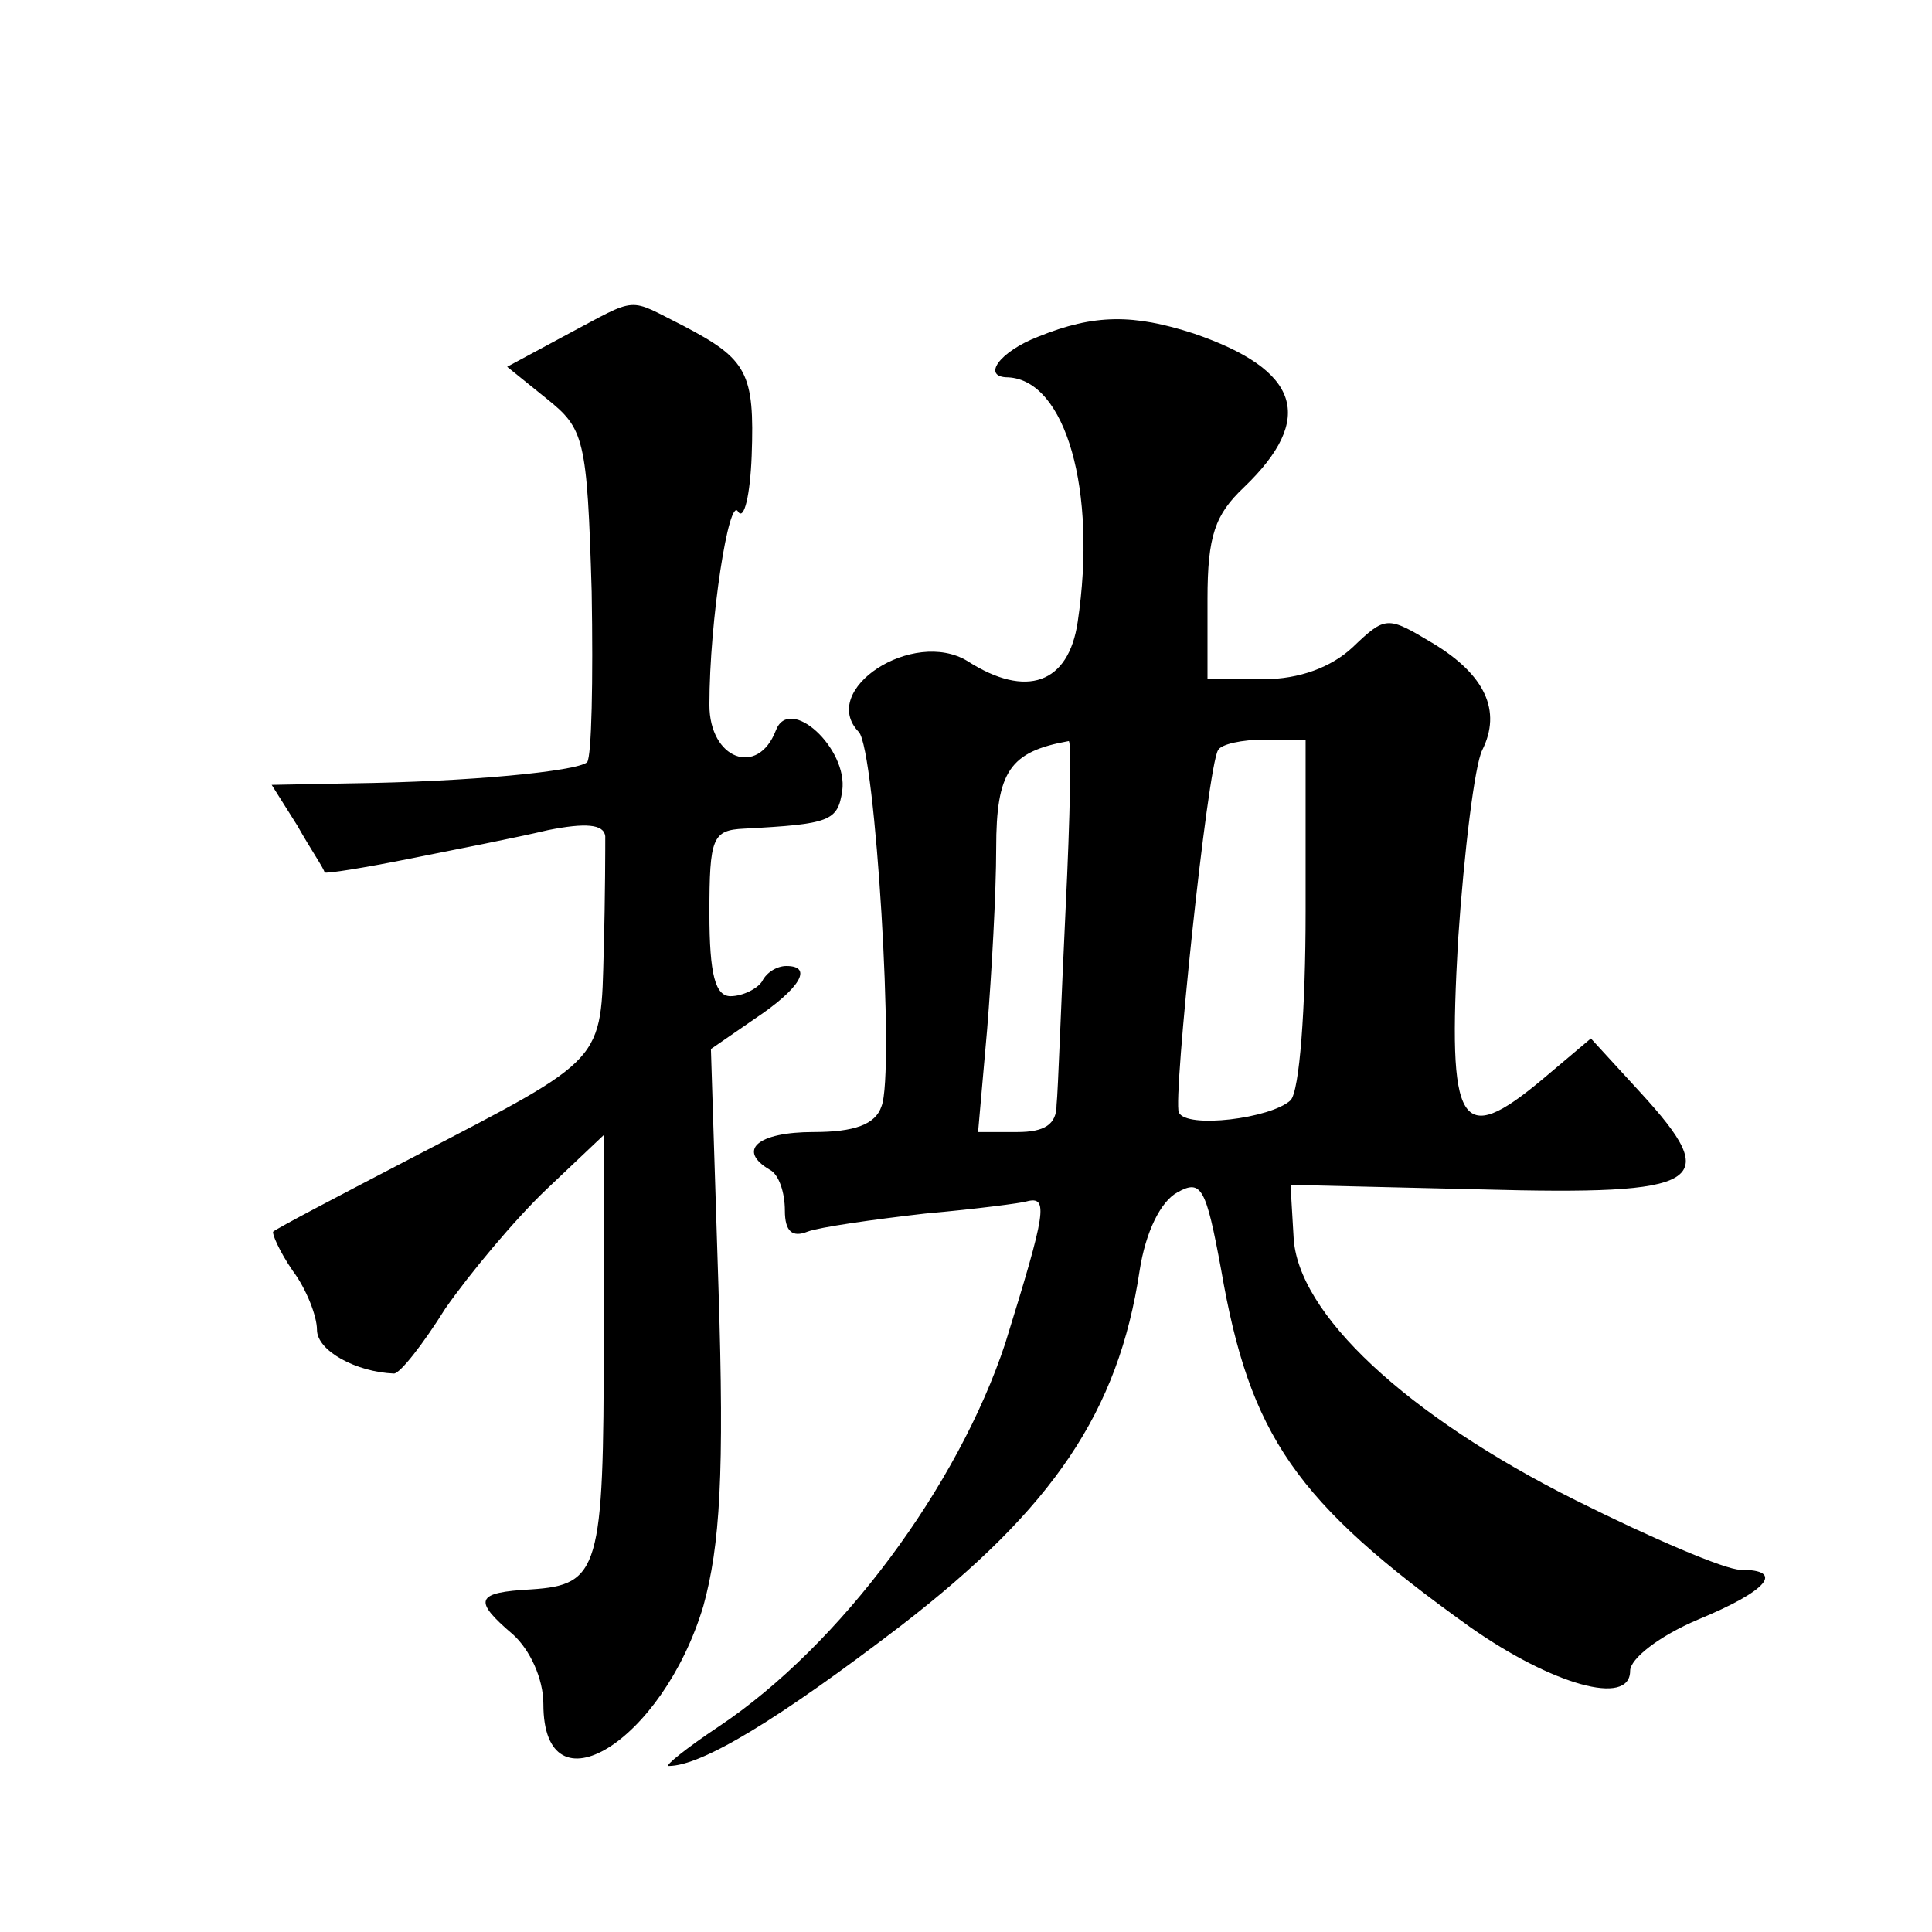
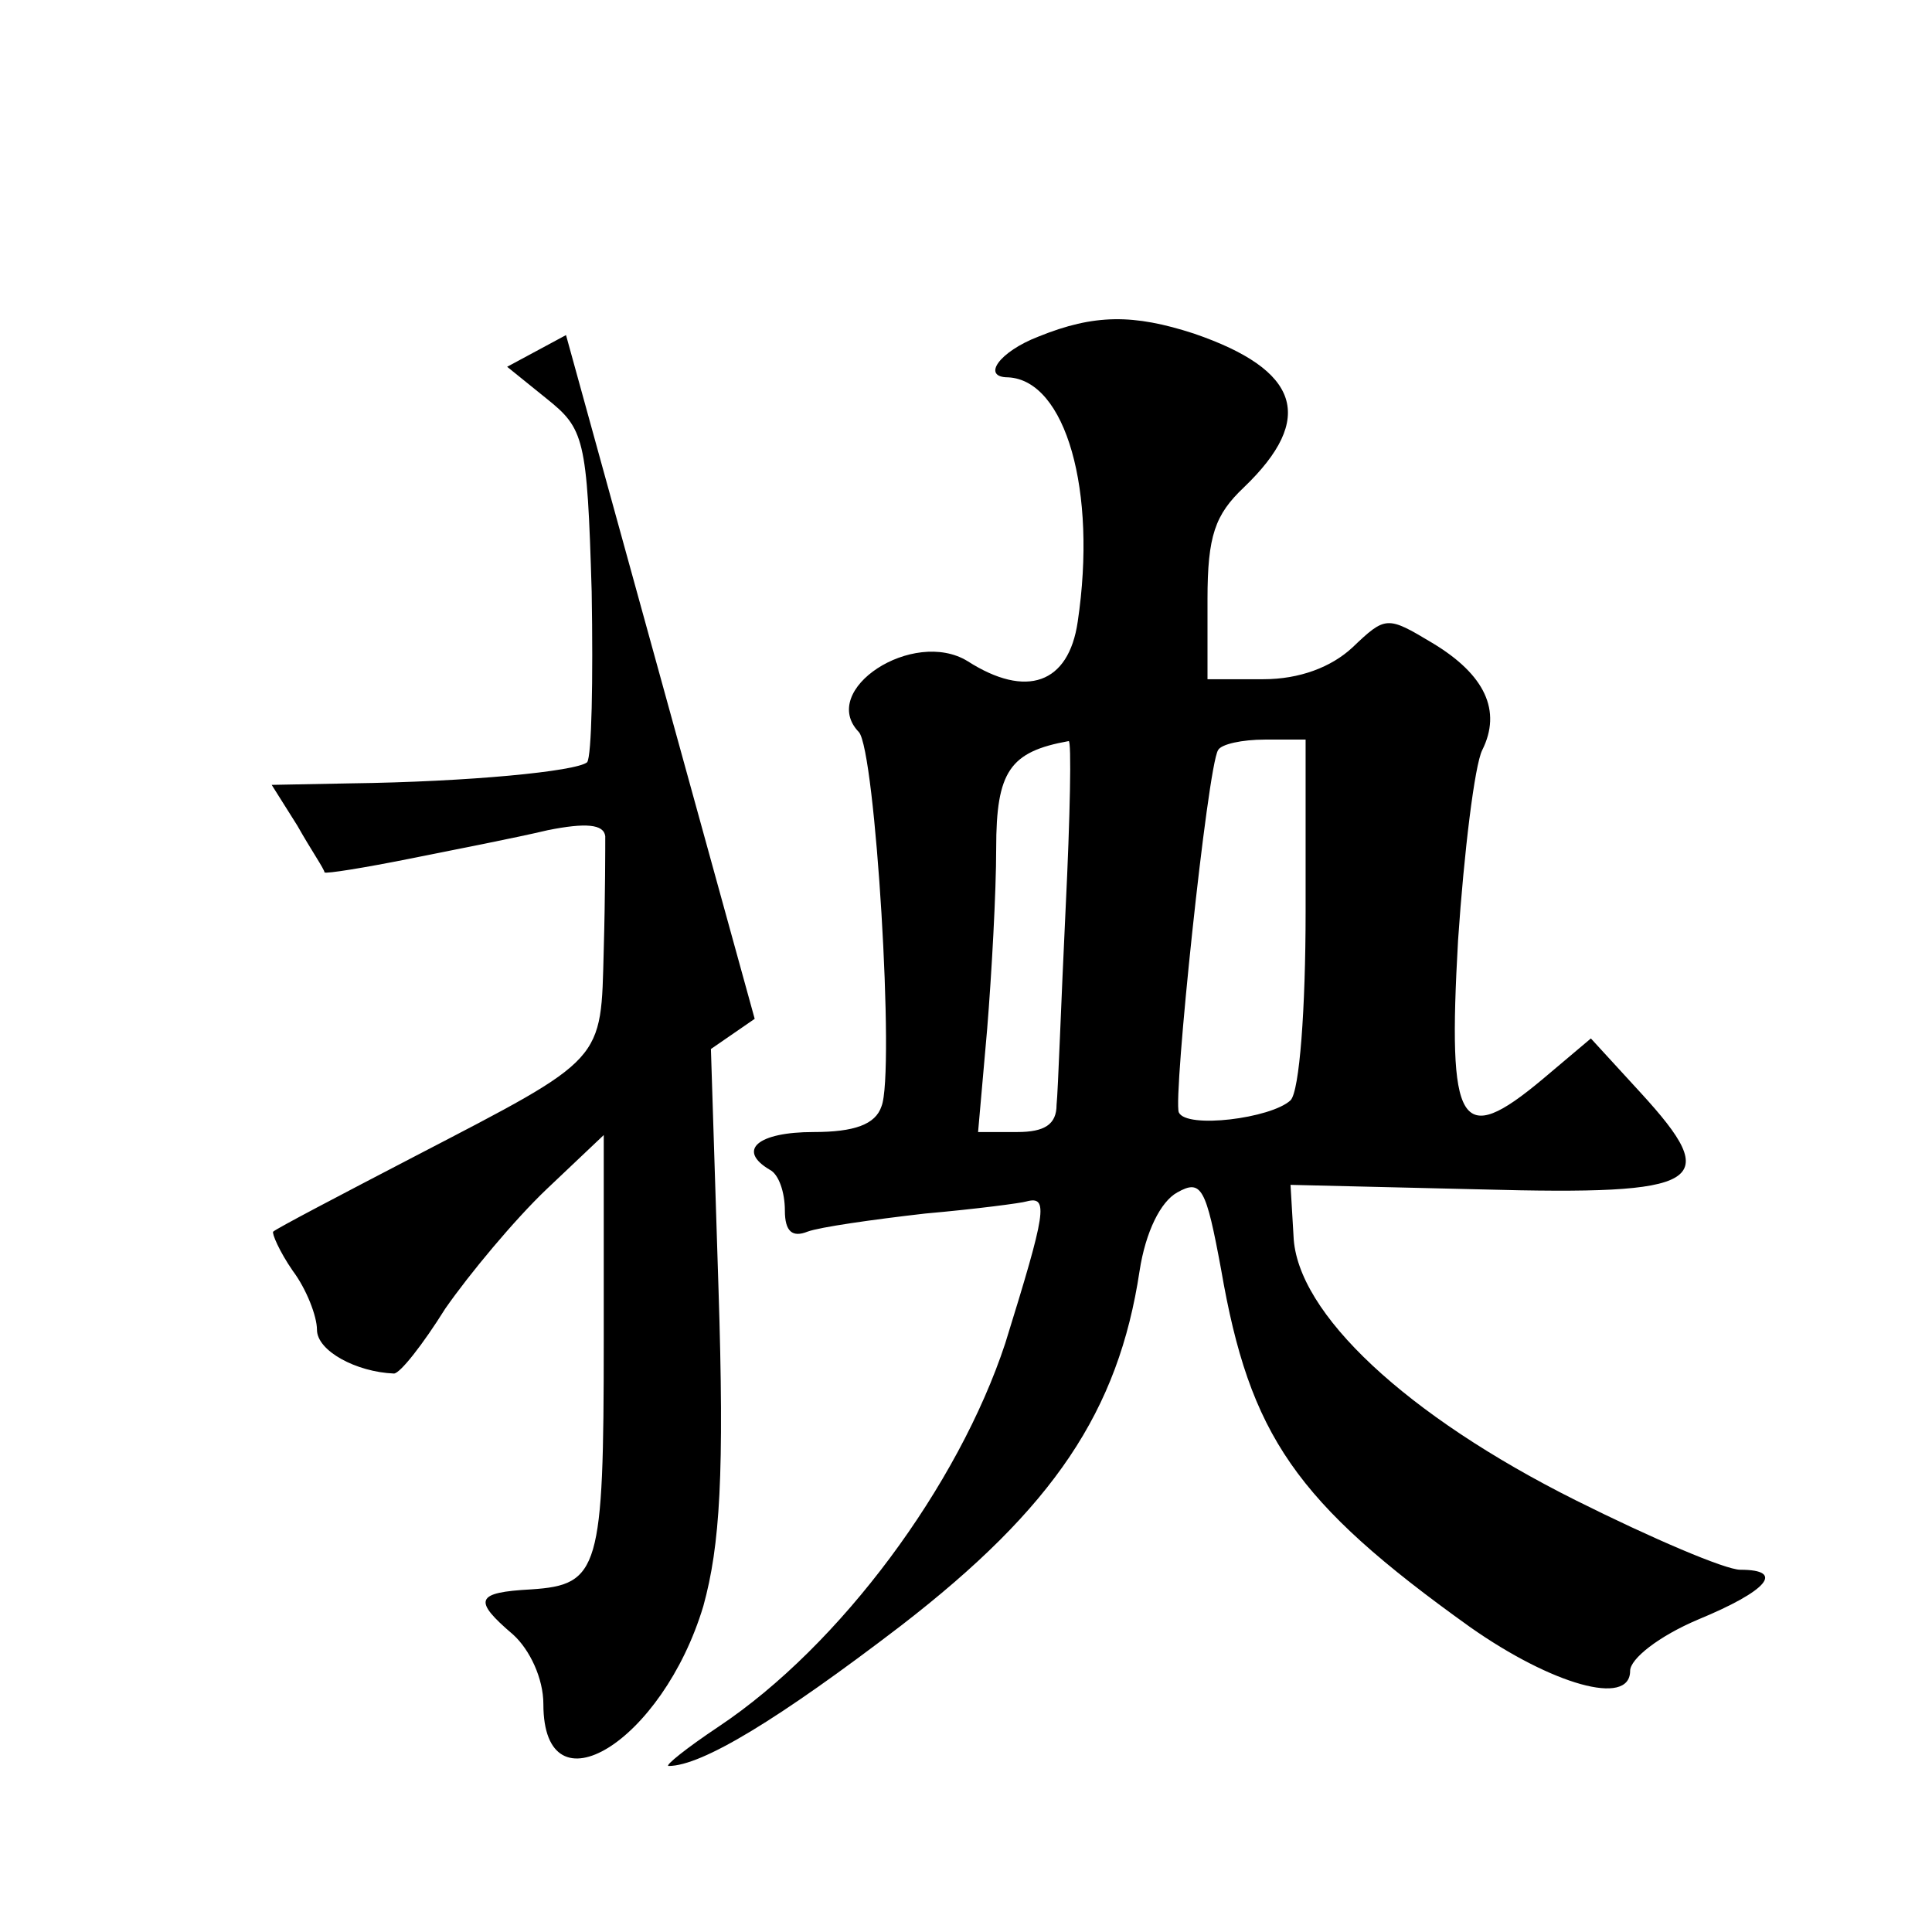
<svg xmlns="http://www.w3.org/2000/svg" version="1.0" width="128pt" height="128pt" viewBox="0 0 128 128" preserveAspectRatio="xMidYMid meet">
  <g transform="translate(0,128) scale(0.1,-0.1)" fill="#0" stroke="none">
-     <path d="M375 1058 l-39 -21 26 -21 c25 -20 27 -26 30 -128 1 -59 0 -109 -3 -113 -7 -6 -78 -13 -157 -14 l-52 -1 17 -27 c9 -16 18 -29 18 -31 1 -1 26 3 56 9 30 6 71 14 92 19 25 5 37 4 38 -4 0 -6 0 -40 -1 -75 -2 -75 2 -71 -125 -137 -50 -26 -92 -48 -94 -50 -1 -1 4 -13 13 -26 9 -12 16 -30 16 -39 0 -14 26 -28 51 -29 4 0 19 19 34 43 16 23 46 59 67 79 l38 36 0 -136 c0 -152 -3 -162 -48 -165 -37 -2 -39 -7 -12 -30 11 -10 20 -29 20 -46 0 -74 79 -25 106 65 11 40 14 87 10 211 l-5 158 29 20 c30 20 39 35 21 35 -6 0 -13 -4 -16 -10 -3 -5 -13 -10 -21 -10 -10 0 -14 14 -14 55 0 50 2 55 23 56 57 3 62 5 65 25 4 28 -35 64 -44 40 -12 -31 -44 -19 -44 17 0 56 13 139 19 128 4 -6 8 11 9 37 2 55 -3 64 -45 86 -38 19 -29 20 -78 -6z M688 1057 c-26 -10 -38 -27 -20 -27 38 -2 59 -75 46 -162 -6 -41 -34 -51 -73 -26 -36 22 -99 -19 -72 -47 11 -12 24 -226 15 -248 -4 -12 -18 -17 -45 -17 -37 0 -51 -12 -29 -25 6 -3 10 -15 10 -27 0 -14 5 -18 15 -14 8 3 43 8 78 12 34 3 64 7 67 8 15 4 13 -7 -14 -94 -31 -94 -109 -200 -190 -254 -21 -14 -36 -26 -33 -26 22 0 73 31 154 93 101 78 144 142 158 235 4 26 14 46 25 52 16 9 19 3 29 -51 19 -110 49 -154 165 -237 54 -38 106 -53 106 -29 0 8 19 23 45 34 46 19 58 33 28 33 -10 0 -59 21 -109 46 -112 56 -185 124 -187 175 l-2 34 126 -3 c148 -4 161 4 106 64 l-33 36 -32 -27 c-55 -46 -63 -32 -56 92 4 59 11 116 16 126 13 26 2 50 -33 71 -30 18 -31 18 -53 -3 -14 -13 -35 -21 -59 -21 l-37 0 0 53 c0 42 5 56 24 74 48 46 37 78 -33 102 -40 13 -66 13 -103 -2z m18 -379 c-3 -62 -5 -121 -6 -130 0 -13 -8 -18 -26 -18 l-26 0 6 68 c3 37 6 91 6 120 0 51 9 64 48 71 2 1 1 -50 -2 -111z m159 -2 c0 -64 -4 -119 -10 -125 -13 -12 -69 -19 -74 -8 -4 9 19 229 26 240 2 4 16 7 31 7 l27 0 0 -114z" />
+     <path d="M375 1058 l-39 -21 26 -21 c25 -20 27 -26 30 -128 1 -59 0 -109 -3 -113 -7 -6 -78 -13 -157 -14 l-52 -1 17 -27 c9 -16 18 -29 18 -31 1 -1 26 3 56 9 30 6 71 14 92 19 25 5 37 4 38 -4 0 -6 0 -40 -1 -75 -2 -75 2 -71 -125 -137 -50 -26 -92 -48 -94 -50 -1 -1 4 -13 13 -26 9 -12 16 -30 16 -39 0 -14 26 -28 51 -29 4 0 19 19 34 43 16 23 46 59 67 79 l38 36 0 -136 c0 -152 -3 -162 -48 -165 -37 -2 -39 -7 -12 -30 11 -10 20 -29 20 -46 0 -74 79 -25 106 65 11 40 14 87 10 211 l-5 158 29 20 z M688 1057 c-26 -10 -38 -27 -20 -27 38 -2 59 -75 46 -162 -6 -41 -34 -51 -73 -26 -36 22 -99 -19 -72 -47 11 -12 24 -226 15 -248 -4 -12 -18 -17 -45 -17 -37 0 -51 -12 -29 -25 6 -3 10 -15 10 -27 0 -14 5 -18 15 -14 8 3 43 8 78 12 34 3 64 7 67 8 15 4 13 -7 -14 -94 -31 -94 -109 -200 -190 -254 -21 -14 -36 -26 -33 -26 22 0 73 31 154 93 101 78 144 142 158 235 4 26 14 46 25 52 16 9 19 3 29 -51 19 -110 49 -154 165 -237 54 -38 106 -53 106 -29 0 8 19 23 45 34 46 19 58 33 28 33 -10 0 -59 21 -109 46 -112 56 -185 124 -187 175 l-2 34 126 -3 c148 -4 161 4 106 64 l-33 36 -32 -27 c-55 -46 -63 -32 -56 92 4 59 11 116 16 126 13 26 2 50 -33 71 -30 18 -31 18 -53 -3 -14 -13 -35 -21 -59 -21 l-37 0 0 53 c0 42 5 56 24 74 48 46 37 78 -33 102 -40 13 -66 13 -103 -2z m18 -379 c-3 -62 -5 -121 -6 -130 0 -13 -8 -18 -26 -18 l-26 0 6 68 c3 37 6 91 6 120 0 51 9 64 48 71 2 1 1 -50 -2 -111z m159 -2 c0 -64 -4 -119 -10 -125 -13 -12 -69 -19 -74 -8 -4 9 19 229 26 240 2 4 16 7 31 7 l27 0 0 -114z" />
  </g>
</svg>